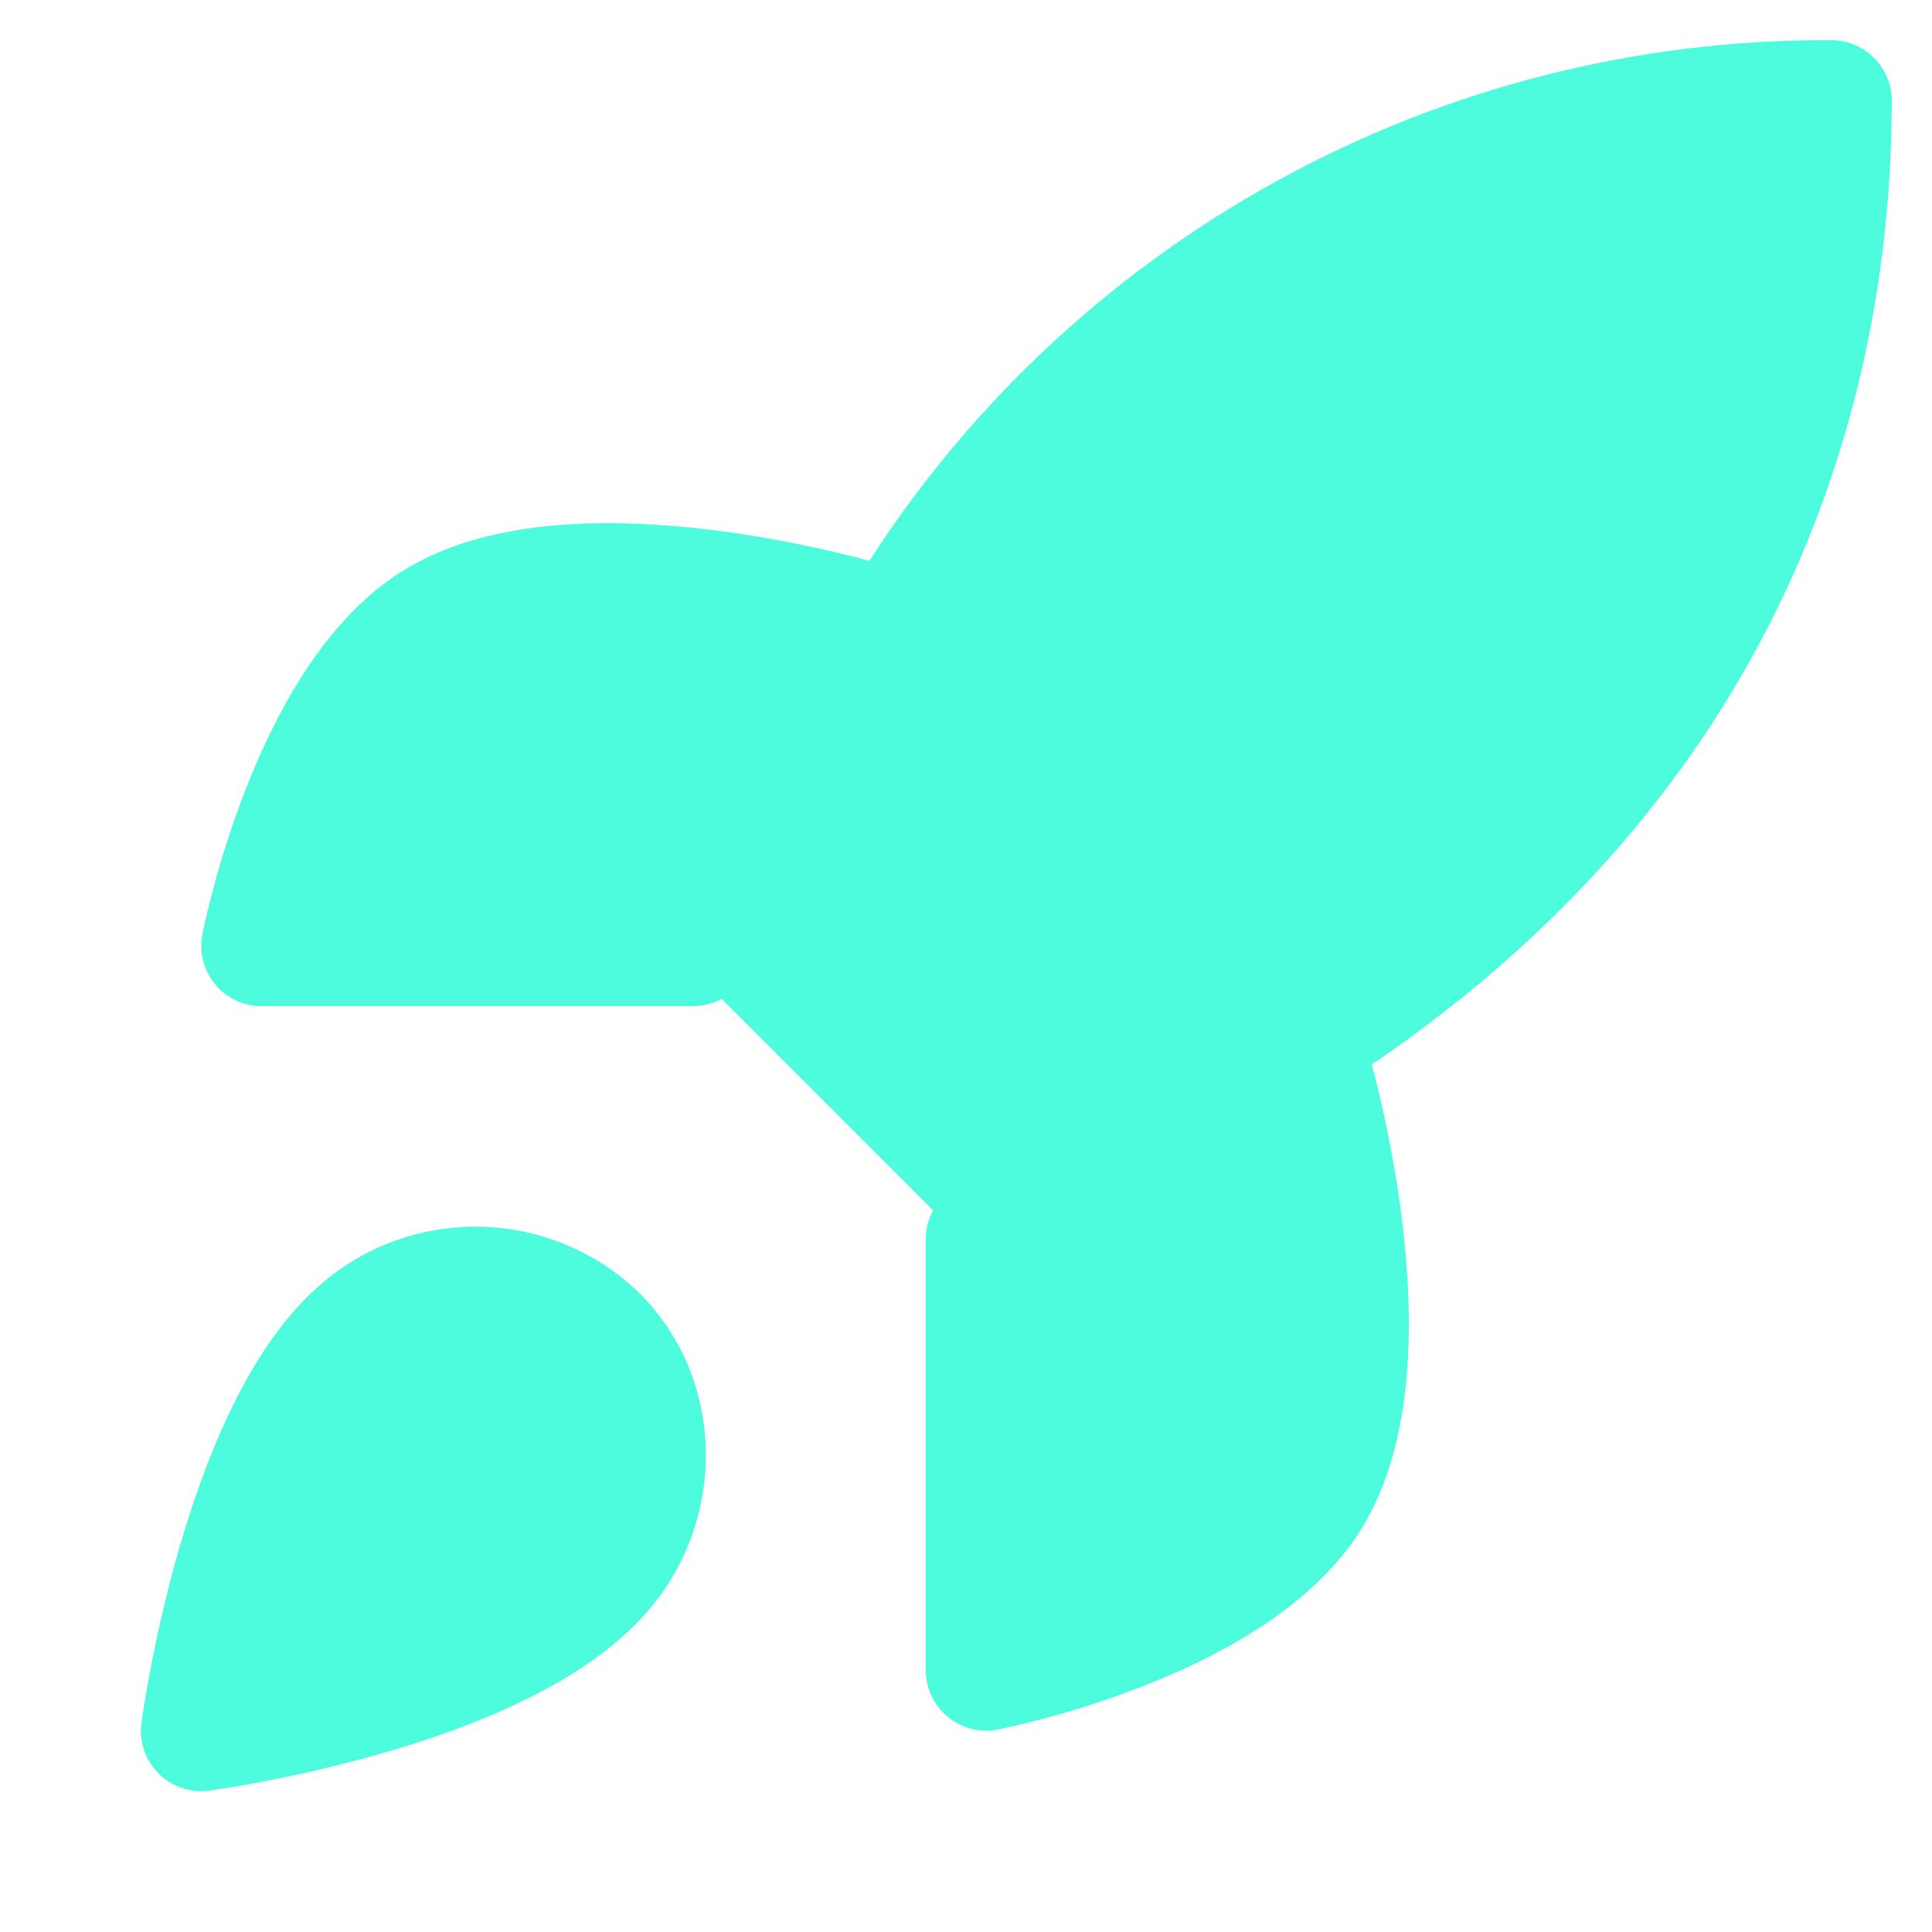
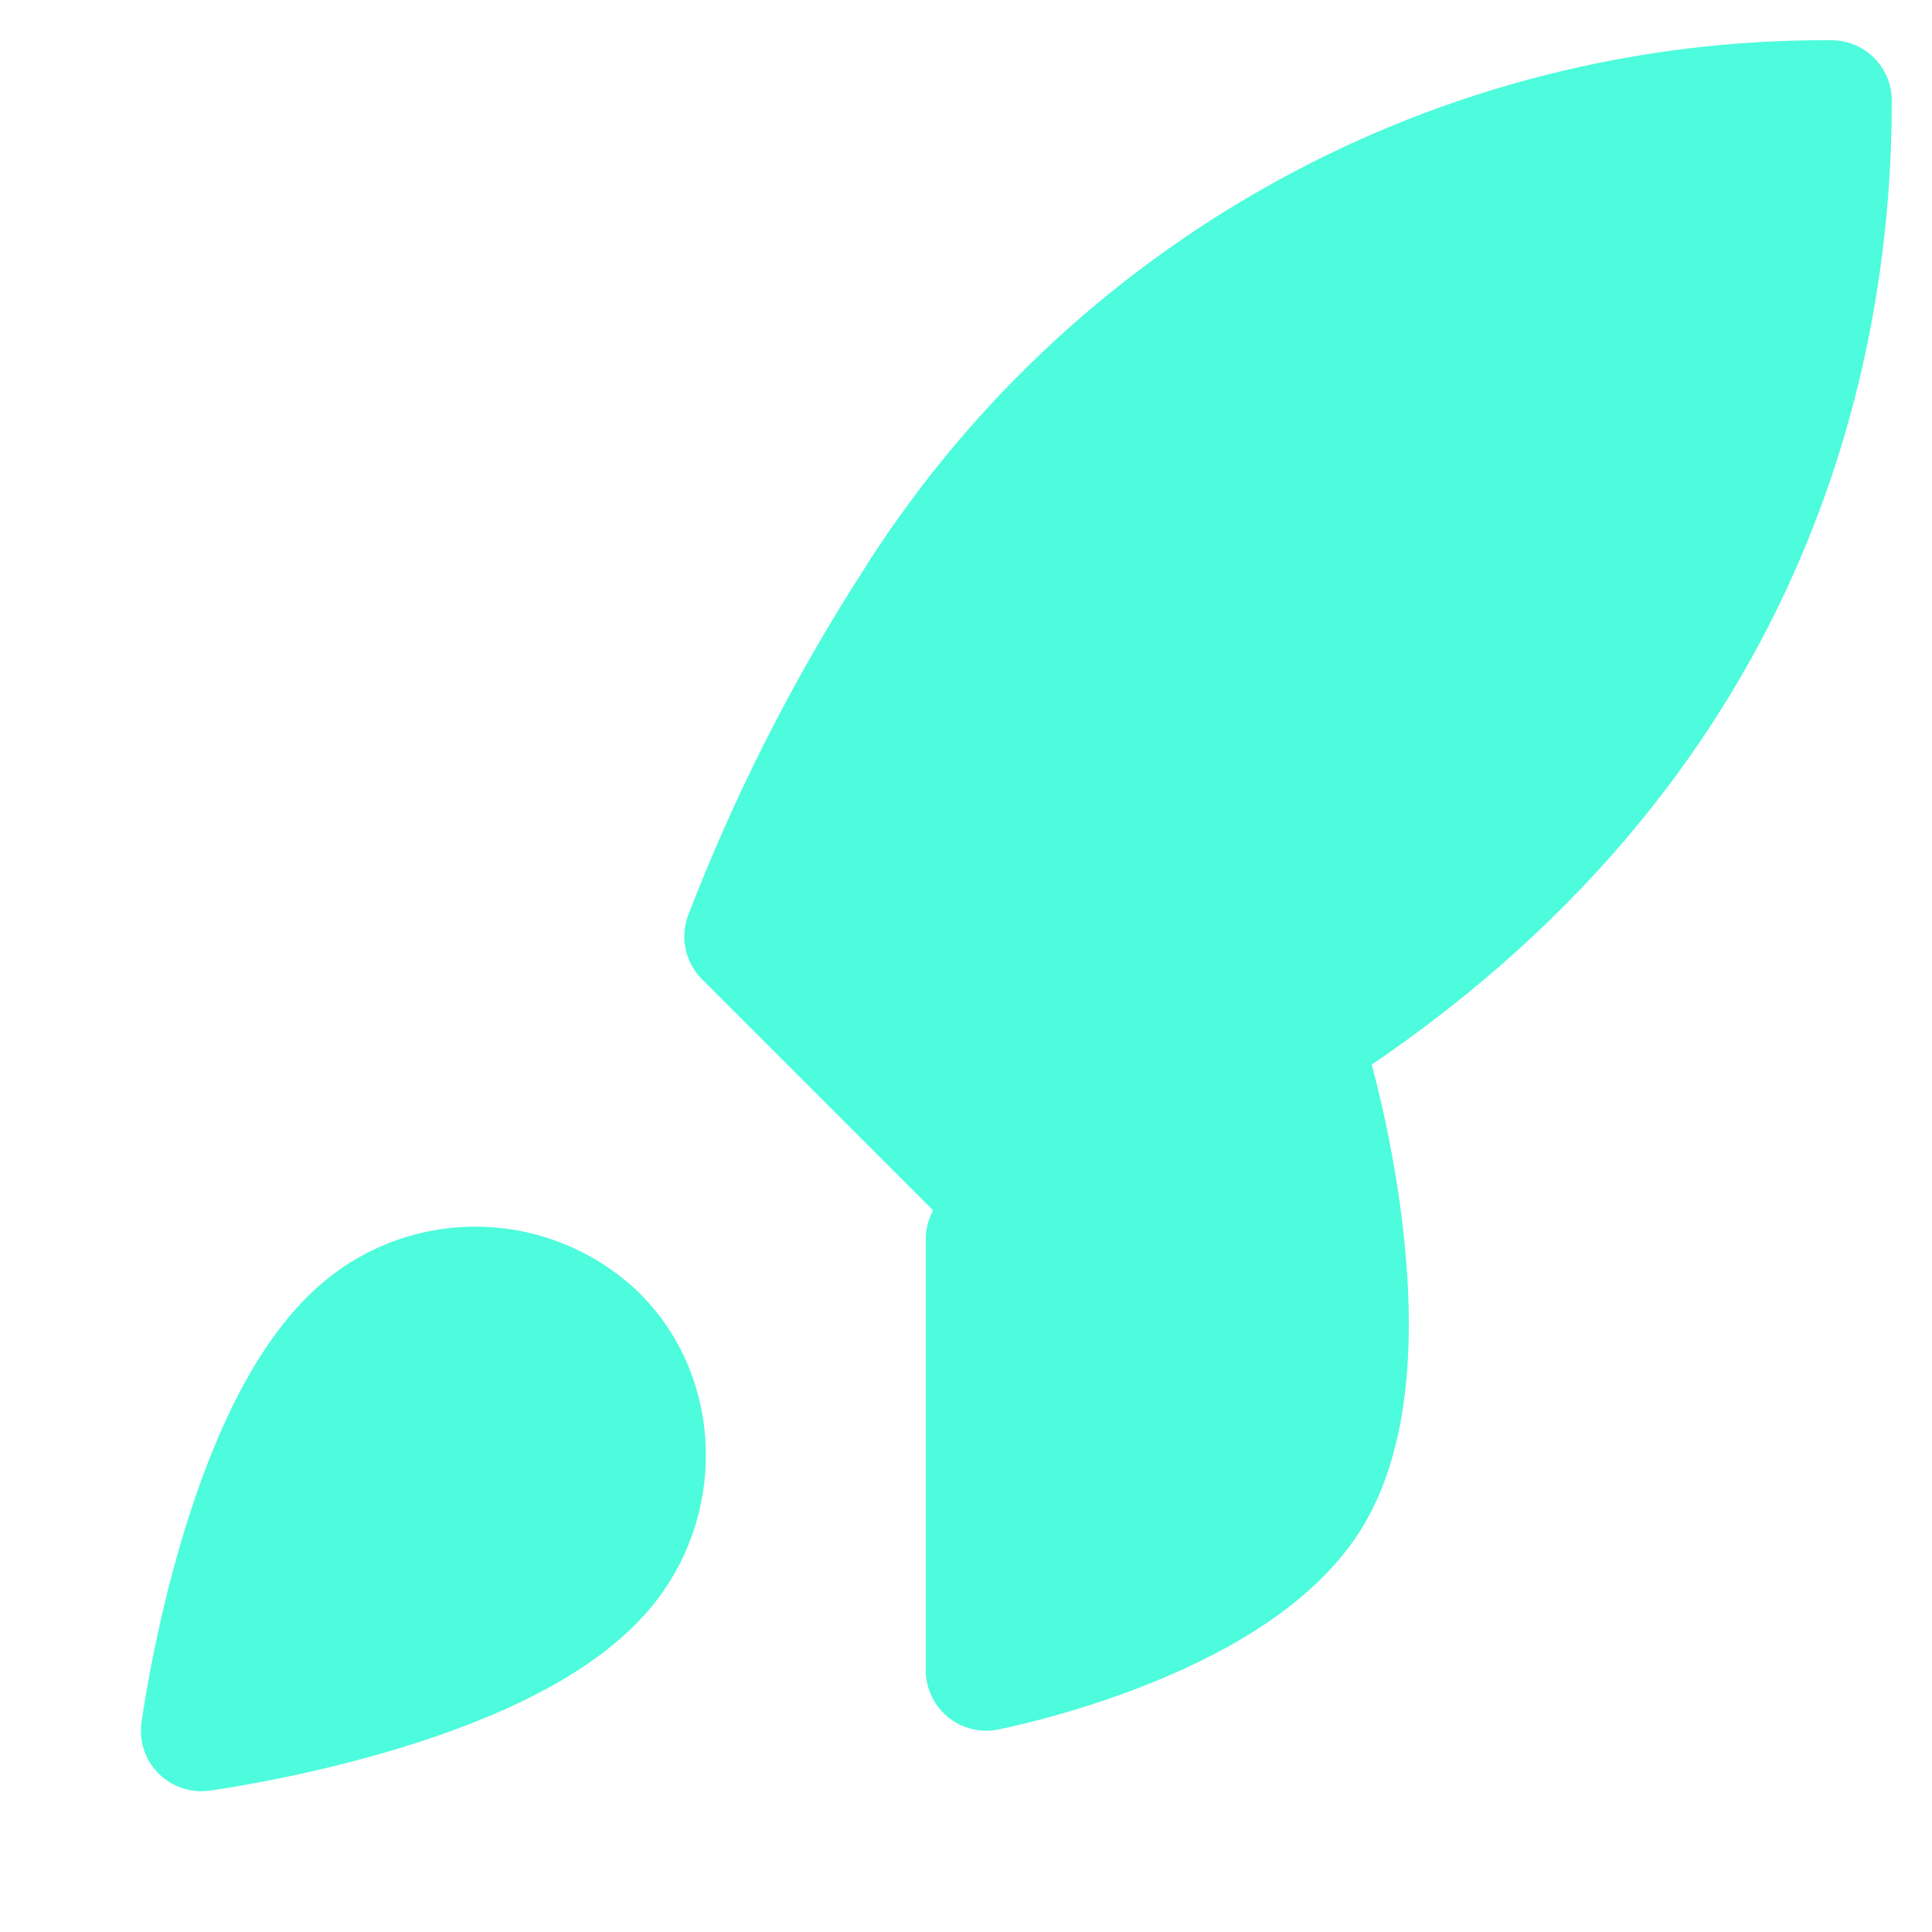
<svg xmlns="http://www.w3.org/2000/svg" width="16" height="16" viewBox="0 0 16 16" fill="none">
  <path d="M3 11C2 11.84 1.667 14.334 1.667 14.334C1.667 14.334 4.16 14 5 13C5.474 12.44 5.467 11.58 4.94 11.06C4.681 10.813 4.34 10.67 3.982 10.659C3.624 10.648 3.274 10.769 3 11Z" fill="#4DFCDC" stroke="#4DFCDC" stroke-linecap="round" stroke-linejoin="round" />
  <path d="M8.244 9.833L6.167 7.756C6.535 6.8 6.999 5.884 7.552 5.022C8.358 3.732 9.482 2.67 10.815 1.937C12.147 1.204 13.646 0.824 15.167 0.833C15.167 2.716 14.627 6.025 11.013 8.448C10.139 9.001 9.211 9.465 8.244 9.833Z" fill="#4DFCDC" stroke="#4DFCDC" stroke-linecap="round" stroke-linejoin="round" />
-   <path d="M5.738 7.833H2.167C2.167 7.833 2.56 5.804 3.596 5.154C4.753 4.431 7.167 5.154 7.167 5.154" fill="#4DFCDC" />
-   <path d="M5.738 7.833H2.167C2.167 7.833 2.56 5.804 3.596 5.154C4.753 4.431 7.167 5.154 7.167 5.154" stroke="#4DFCDC" stroke-linecap="round" stroke-linejoin="round" />
  <path d="M8.167 10.262V13.833C8.167 13.833 10.196 13.44 10.846 12.404C11.569 11.247 10.846 8.833 10.846 8.833" fill="#4DFCDC" />
  <path d="M8.167 10.262V13.833C8.167 13.833 10.196 13.44 10.846 12.404C11.569 11.247 10.846 8.833 10.846 8.833" stroke="#4DFCDC" stroke-linecap="round" stroke-linejoin="round" />
</svg>